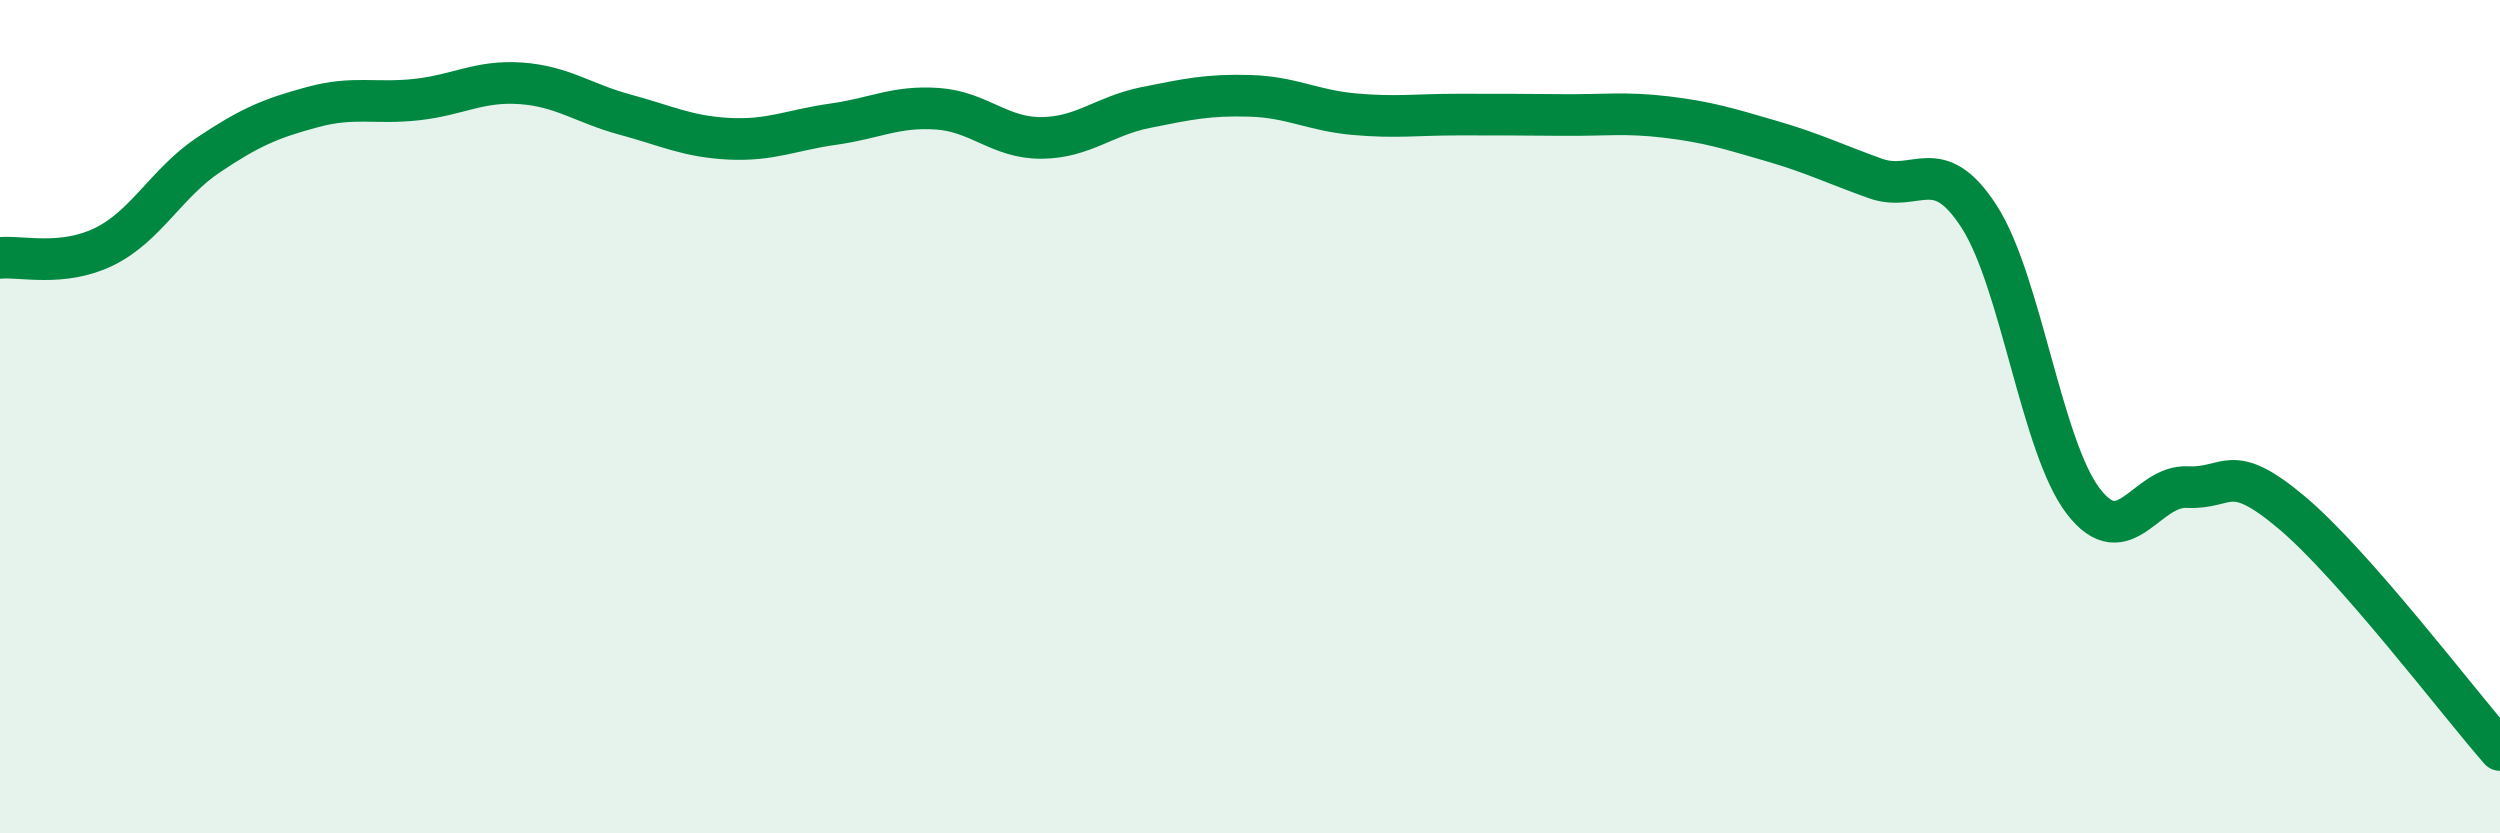
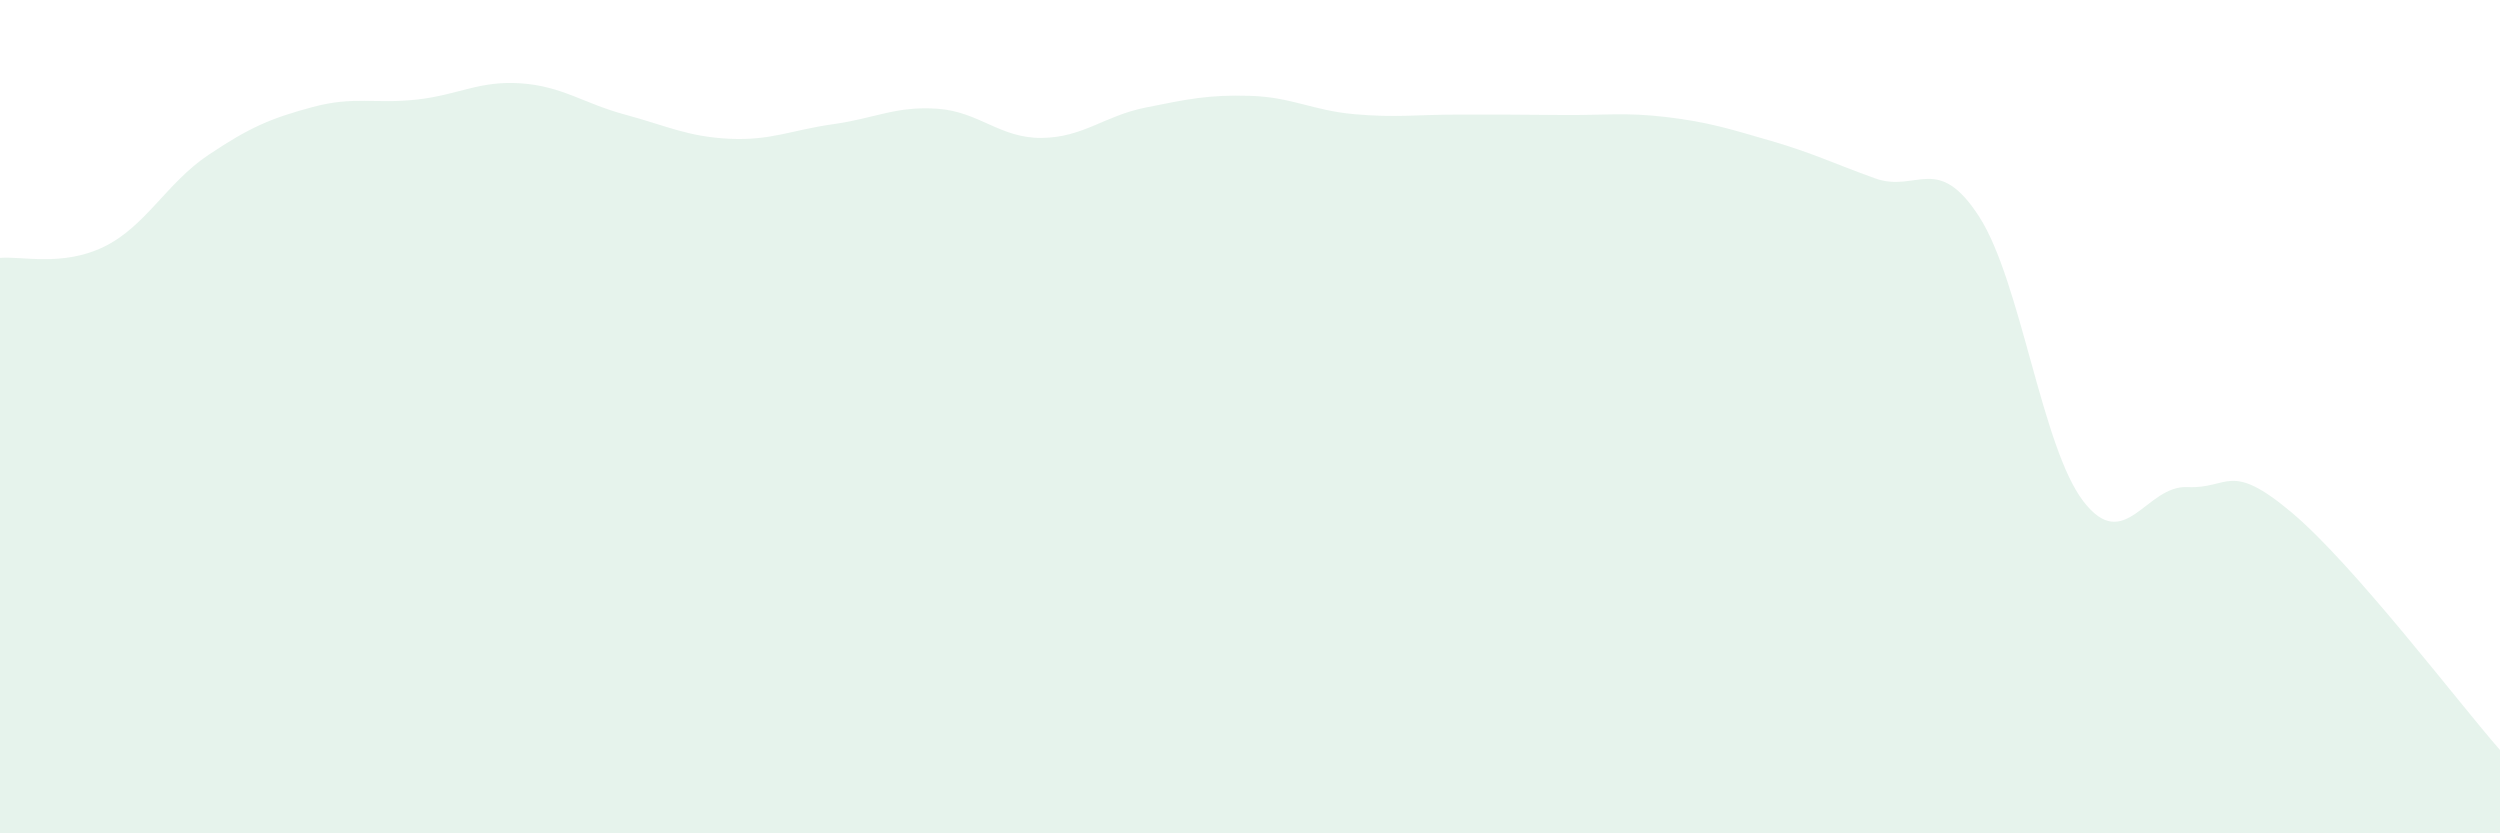
<svg xmlns="http://www.w3.org/2000/svg" width="60" height="20" viewBox="0 0 60 20">
  <path d="M 0,6.19 C 0.5,6.14 1.5,6.41 2.5,5.92 C 3.5,5.43 4,4.39 5,3.72 C 6,3.05 6.5,2.84 7.5,2.57 C 8.5,2.3 9,2.5 10,2.39 C 11,2.28 11.5,1.93 12.5,2 C 13.5,2.07 14,2.48 15,2.75 C 16,3.02 16.5,3.28 17.5,3.33 C 18.5,3.38 19,3.12 20,2.98 C 21,2.84 21.5,2.54 22.5,2.61 C 23.5,2.68 24,3.32 25,3.31 C 26,3.3 26.5,2.78 27.5,2.58 C 28.5,2.38 29,2.27 30,2.3 C 31,2.33 31.5,2.65 32.5,2.74 C 33.5,2.83 34,2.75 35,2.75 C 36,2.75 36.5,2.75 37.5,2.76 C 38.5,2.77 39,2.69 40,2.81 C 41,2.93 41.5,3.09 42.5,3.38 C 43.5,3.67 44,3.92 45,4.28 C 46,4.64 46.5,3.65 47.5,5.2 C 48.5,6.75 49,10.73 50,12.03 C 51,13.33 51.5,11.64 52.5,11.69 C 53.5,11.74 53.5,11.04 55,12.3 C 56.5,13.56 59,16.86 60,18L60 20L0 20Z" fill="#008740" opacity="0.1" stroke-linecap="round" stroke-linejoin="round" />
-   <path d="M 0,6.19 C 0.5,6.14 1.5,6.41 2.5,5.92 C 3.5,5.43 4,4.39 5,3.72 C 6,3.05 6.5,2.84 7.5,2.57 C 8.5,2.3 9,2.5 10,2.39 C 11,2.28 11.5,1.93 12.5,2 C 13.5,2.07 14,2.48 15,2.75 C 16,3.02 16.5,3.28 17.5,3.33 C 18.5,3.38 19,3.12 20,2.98 C 21,2.84 21.5,2.54 22.5,2.61 C 23.5,2.68 24,3.32 25,3.31 C 26,3.3 26.5,2.78 27.5,2.58 C 28.5,2.38 29,2.27 30,2.3 C 31,2.33 31.5,2.65 32.5,2.74 C 33.5,2.83 34,2.75 35,2.75 C 36,2.75 36.5,2.75 37.5,2.76 C 38.5,2.77 39,2.69 40,2.81 C 41,2.93 41.5,3.09 42.5,3.38 C 43.5,3.67 44,3.92 45,4.28 C 46,4.64 46.5,3.65 47.5,5.2 C 48.5,6.75 49,10.73 50,12.03 C 51,13.33 51.5,11.64 52.5,11.69 C 53.5,11.74 53.5,11.04 55,12.3 C 56.5,13.56 59,16.86 60,18" stroke="#008740" stroke-width="1" fill="none" stroke-linecap="round" stroke-linejoin="round" />
</svg>